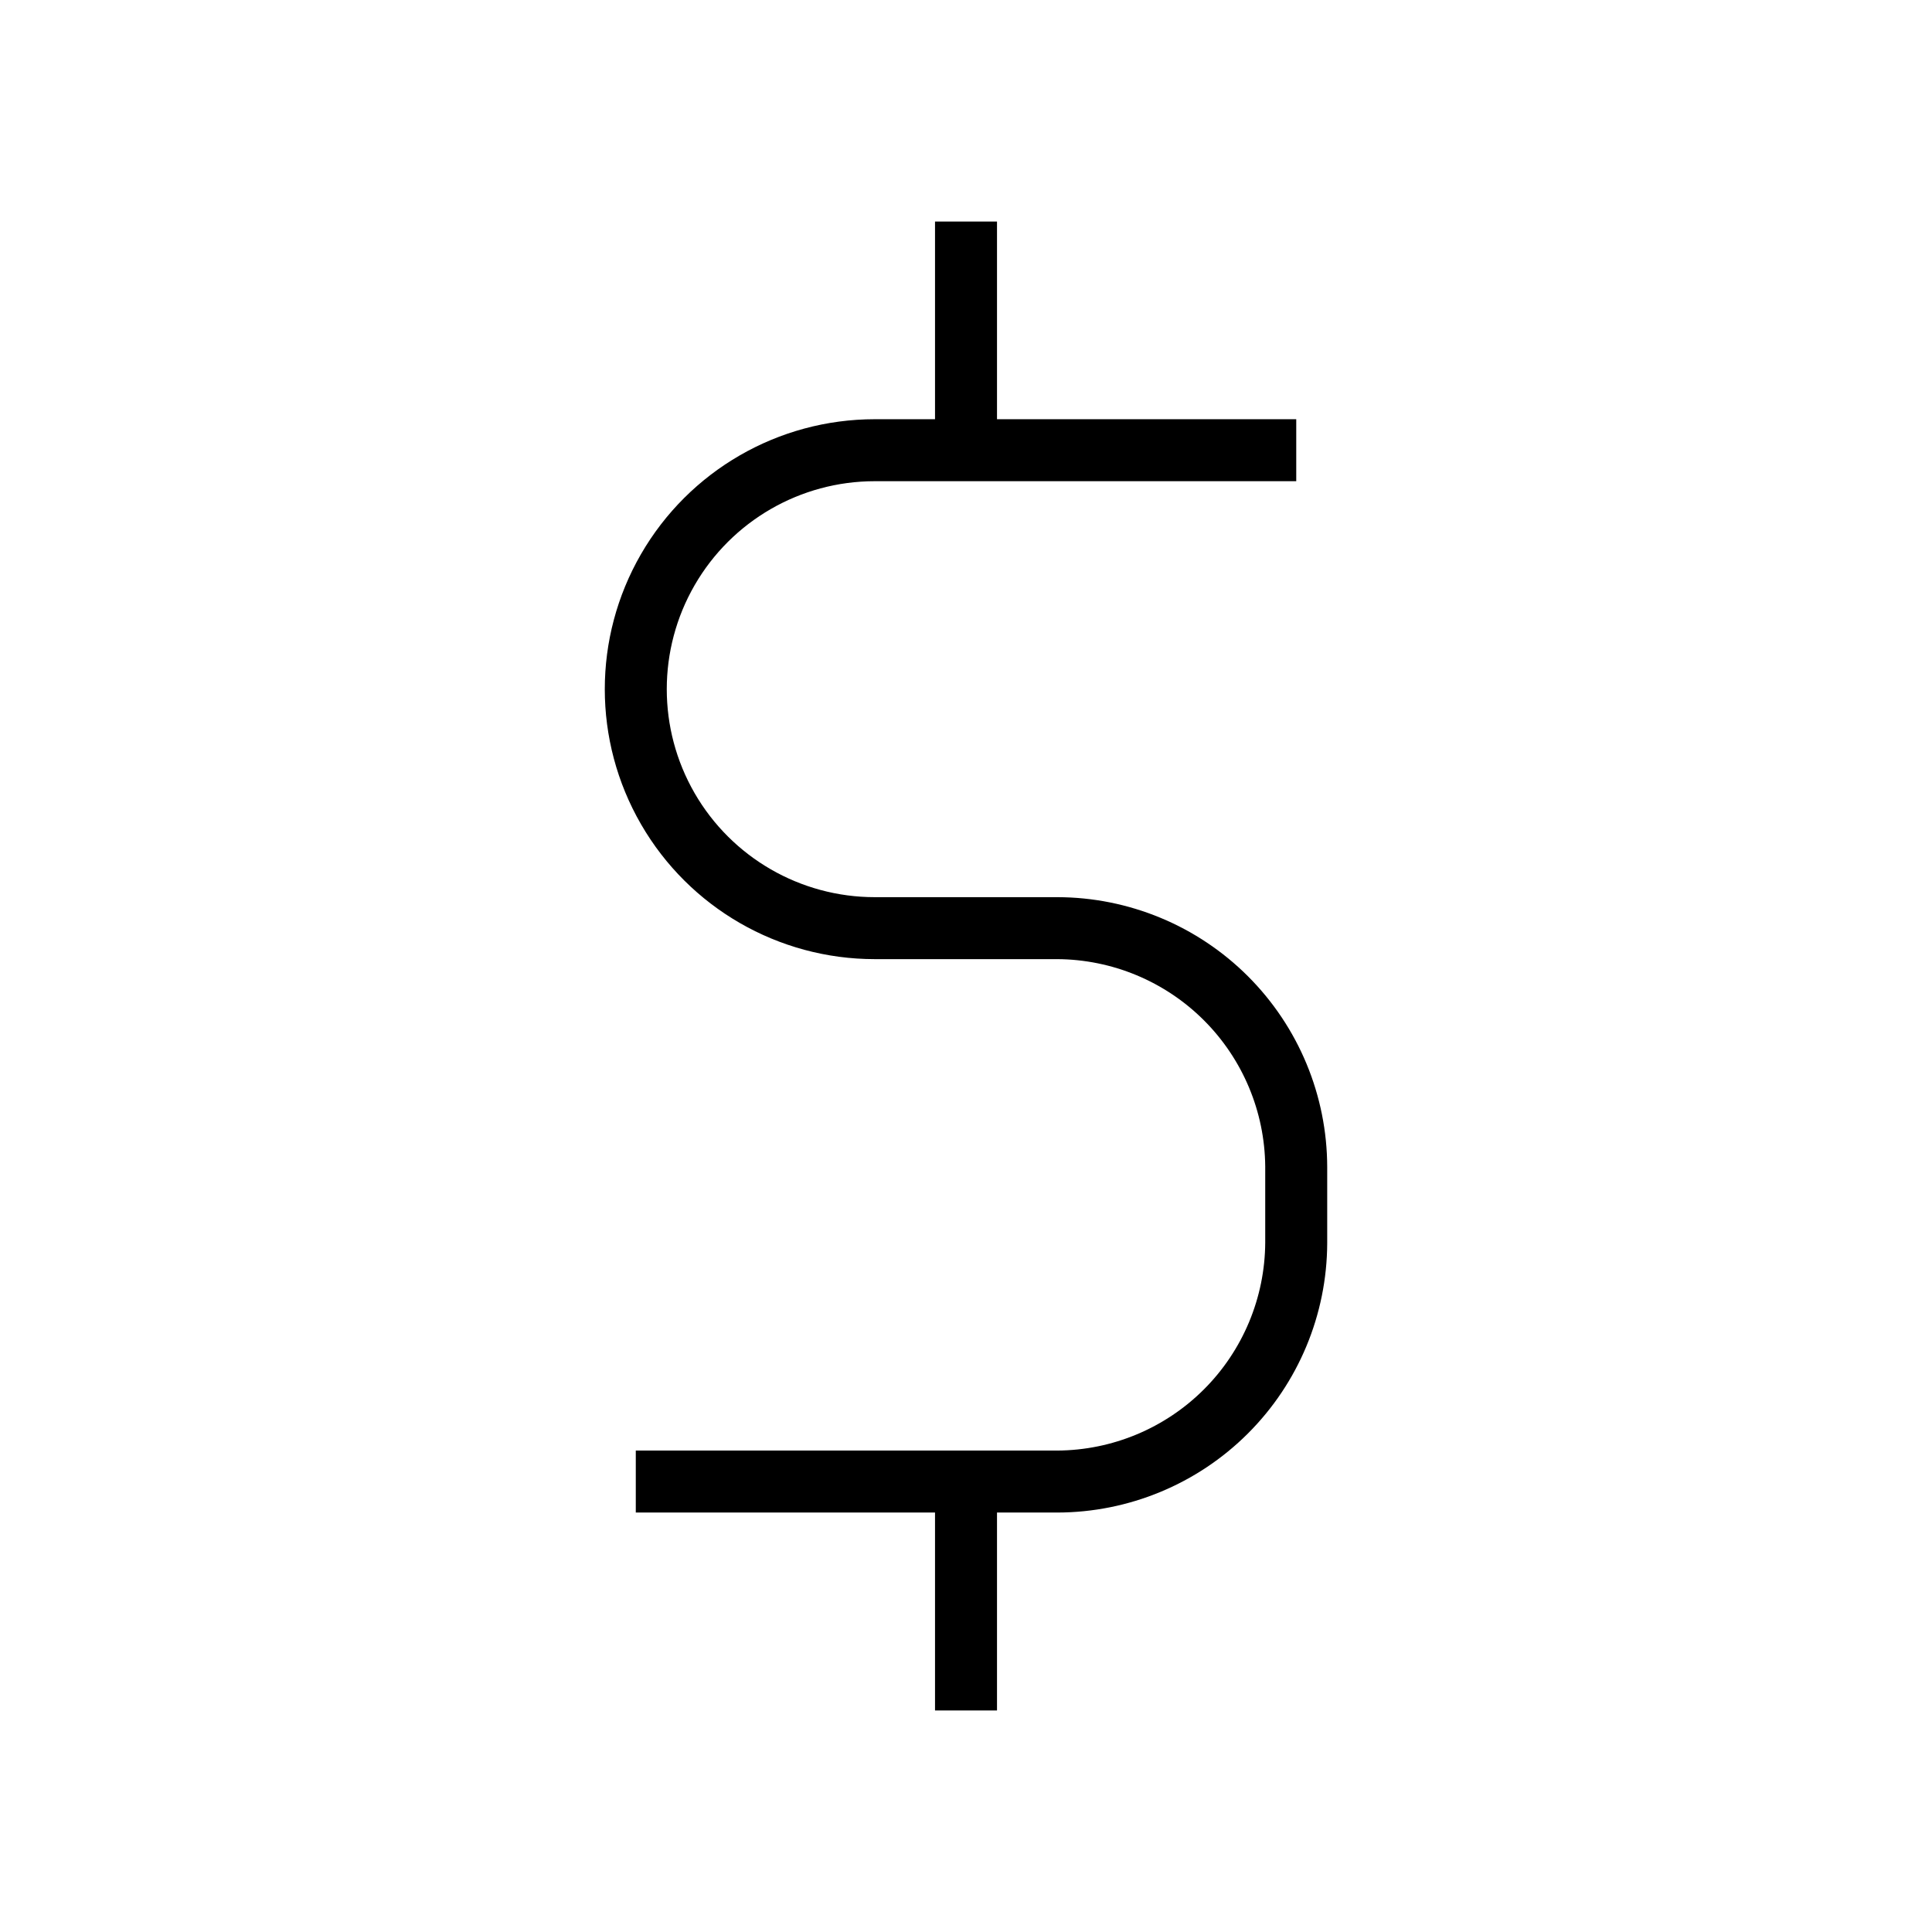
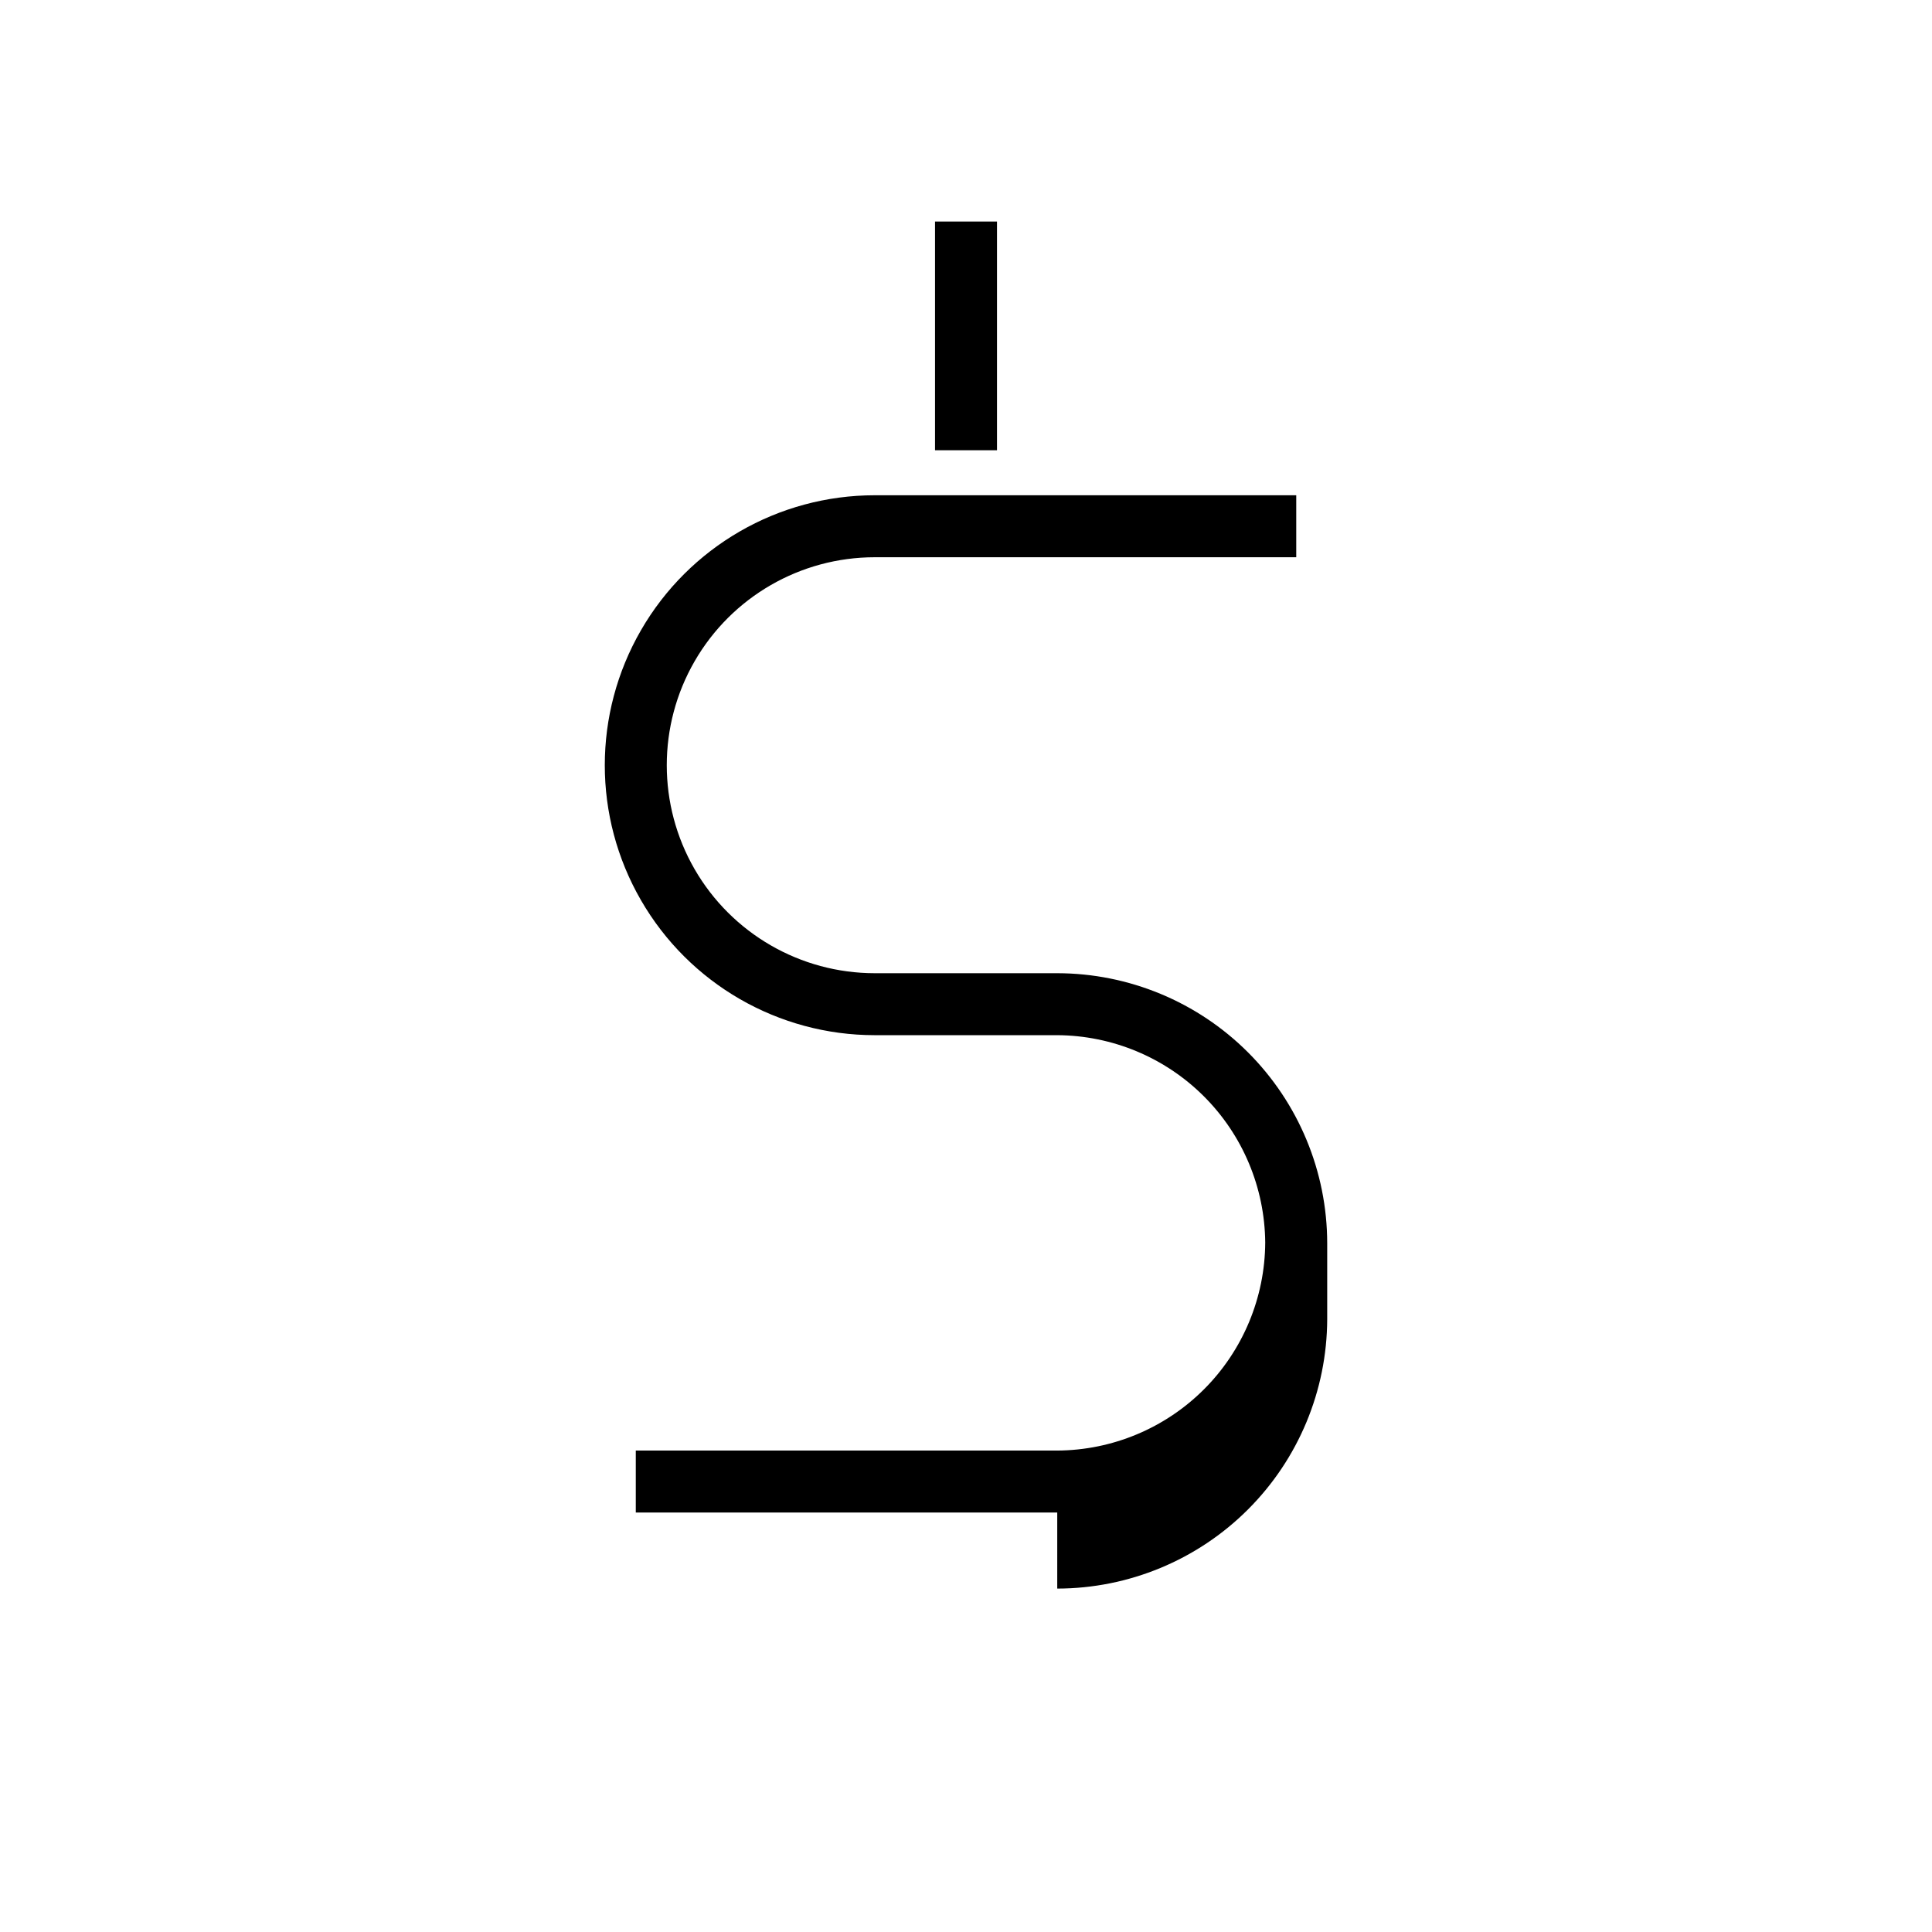
<svg xmlns="http://www.w3.org/2000/svg" fill="#000000" width="800px" height="800px" version="1.1" viewBox="144 144 512 512">
  <g>
-     <path d="m424.18 544.84h-111.69v-16.426h111.69c14.594-0.078 28.566-5.91 38.887-16.23 10.32-10.316 16.152-24.293 16.23-38.883v-20.152c-0.117-14.57-5.969-28.504-16.281-38.789-10.316-10.289-24.266-16.098-38.836-16.18h-48.363c-25.559 0-49.176-13.633-61.957-35.77-12.781-22.133-12.781-49.406 0-71.539 12.781-22.137 36.398-35.773 61.957-35.773h111.7v16.426h-111.7c-19.691 0-37.887 10.504-47.734 27.559-9.844 17.051-9.844 38.062 0 55.117 9.848 17.051 28.043 27.559 47.734 27.559h48.367-0.004c18.969 0.027 37.148 7.57 50.559 20.98 13.41 13.414 20.957 31.594 20.984 50.559v20.152c-0.066 18.941-7.629 37.082-21.035 50.461-13.406 13.379-31.566 20.902-50.508 20.93z" />
-     <path d="m391.79 536.63h16.426v60.66h-16.426z" />
+     <path d="m424.18 544.84h-111.69v-16.426h111.69c14.594-0.078 28.566-5.91 38.887-16.23 10.32-10.316 16.152-24.293 16.23-38.883c-0.117-14.57-5.969-28.504-16.281-38.789-10.316-10.289-24.266-16.098-38.836-16.18h-48.363c-25.559 0-49.176-13.633-61.957-35.77-12.781-22.133-12.781-49.406 0-71.539 12.781-22.137 36.398-35.773 61.957-35.773h111.7v16.426h-111.7c-19.691 0-37.887 10.504-47.734 27.559-9.844 17.051-9.844 38.062 0 55.117 9.848 17.051 28.043 27.559 47.734 27.559h48.367-0.004c18.969 0.027 37.148 7.57 50.559 20.98 13.41 13.414 20.957 31.594 20.984 50.559v20.152c-0.066 18.941-7.629 37.082-21.035 50.461-13.406 13.379-31.566 20.902-50.508 20.93z" />
    <path d="m391.79 202.71h16.426v60.609h-16.426z" />
  </g>
</svg>